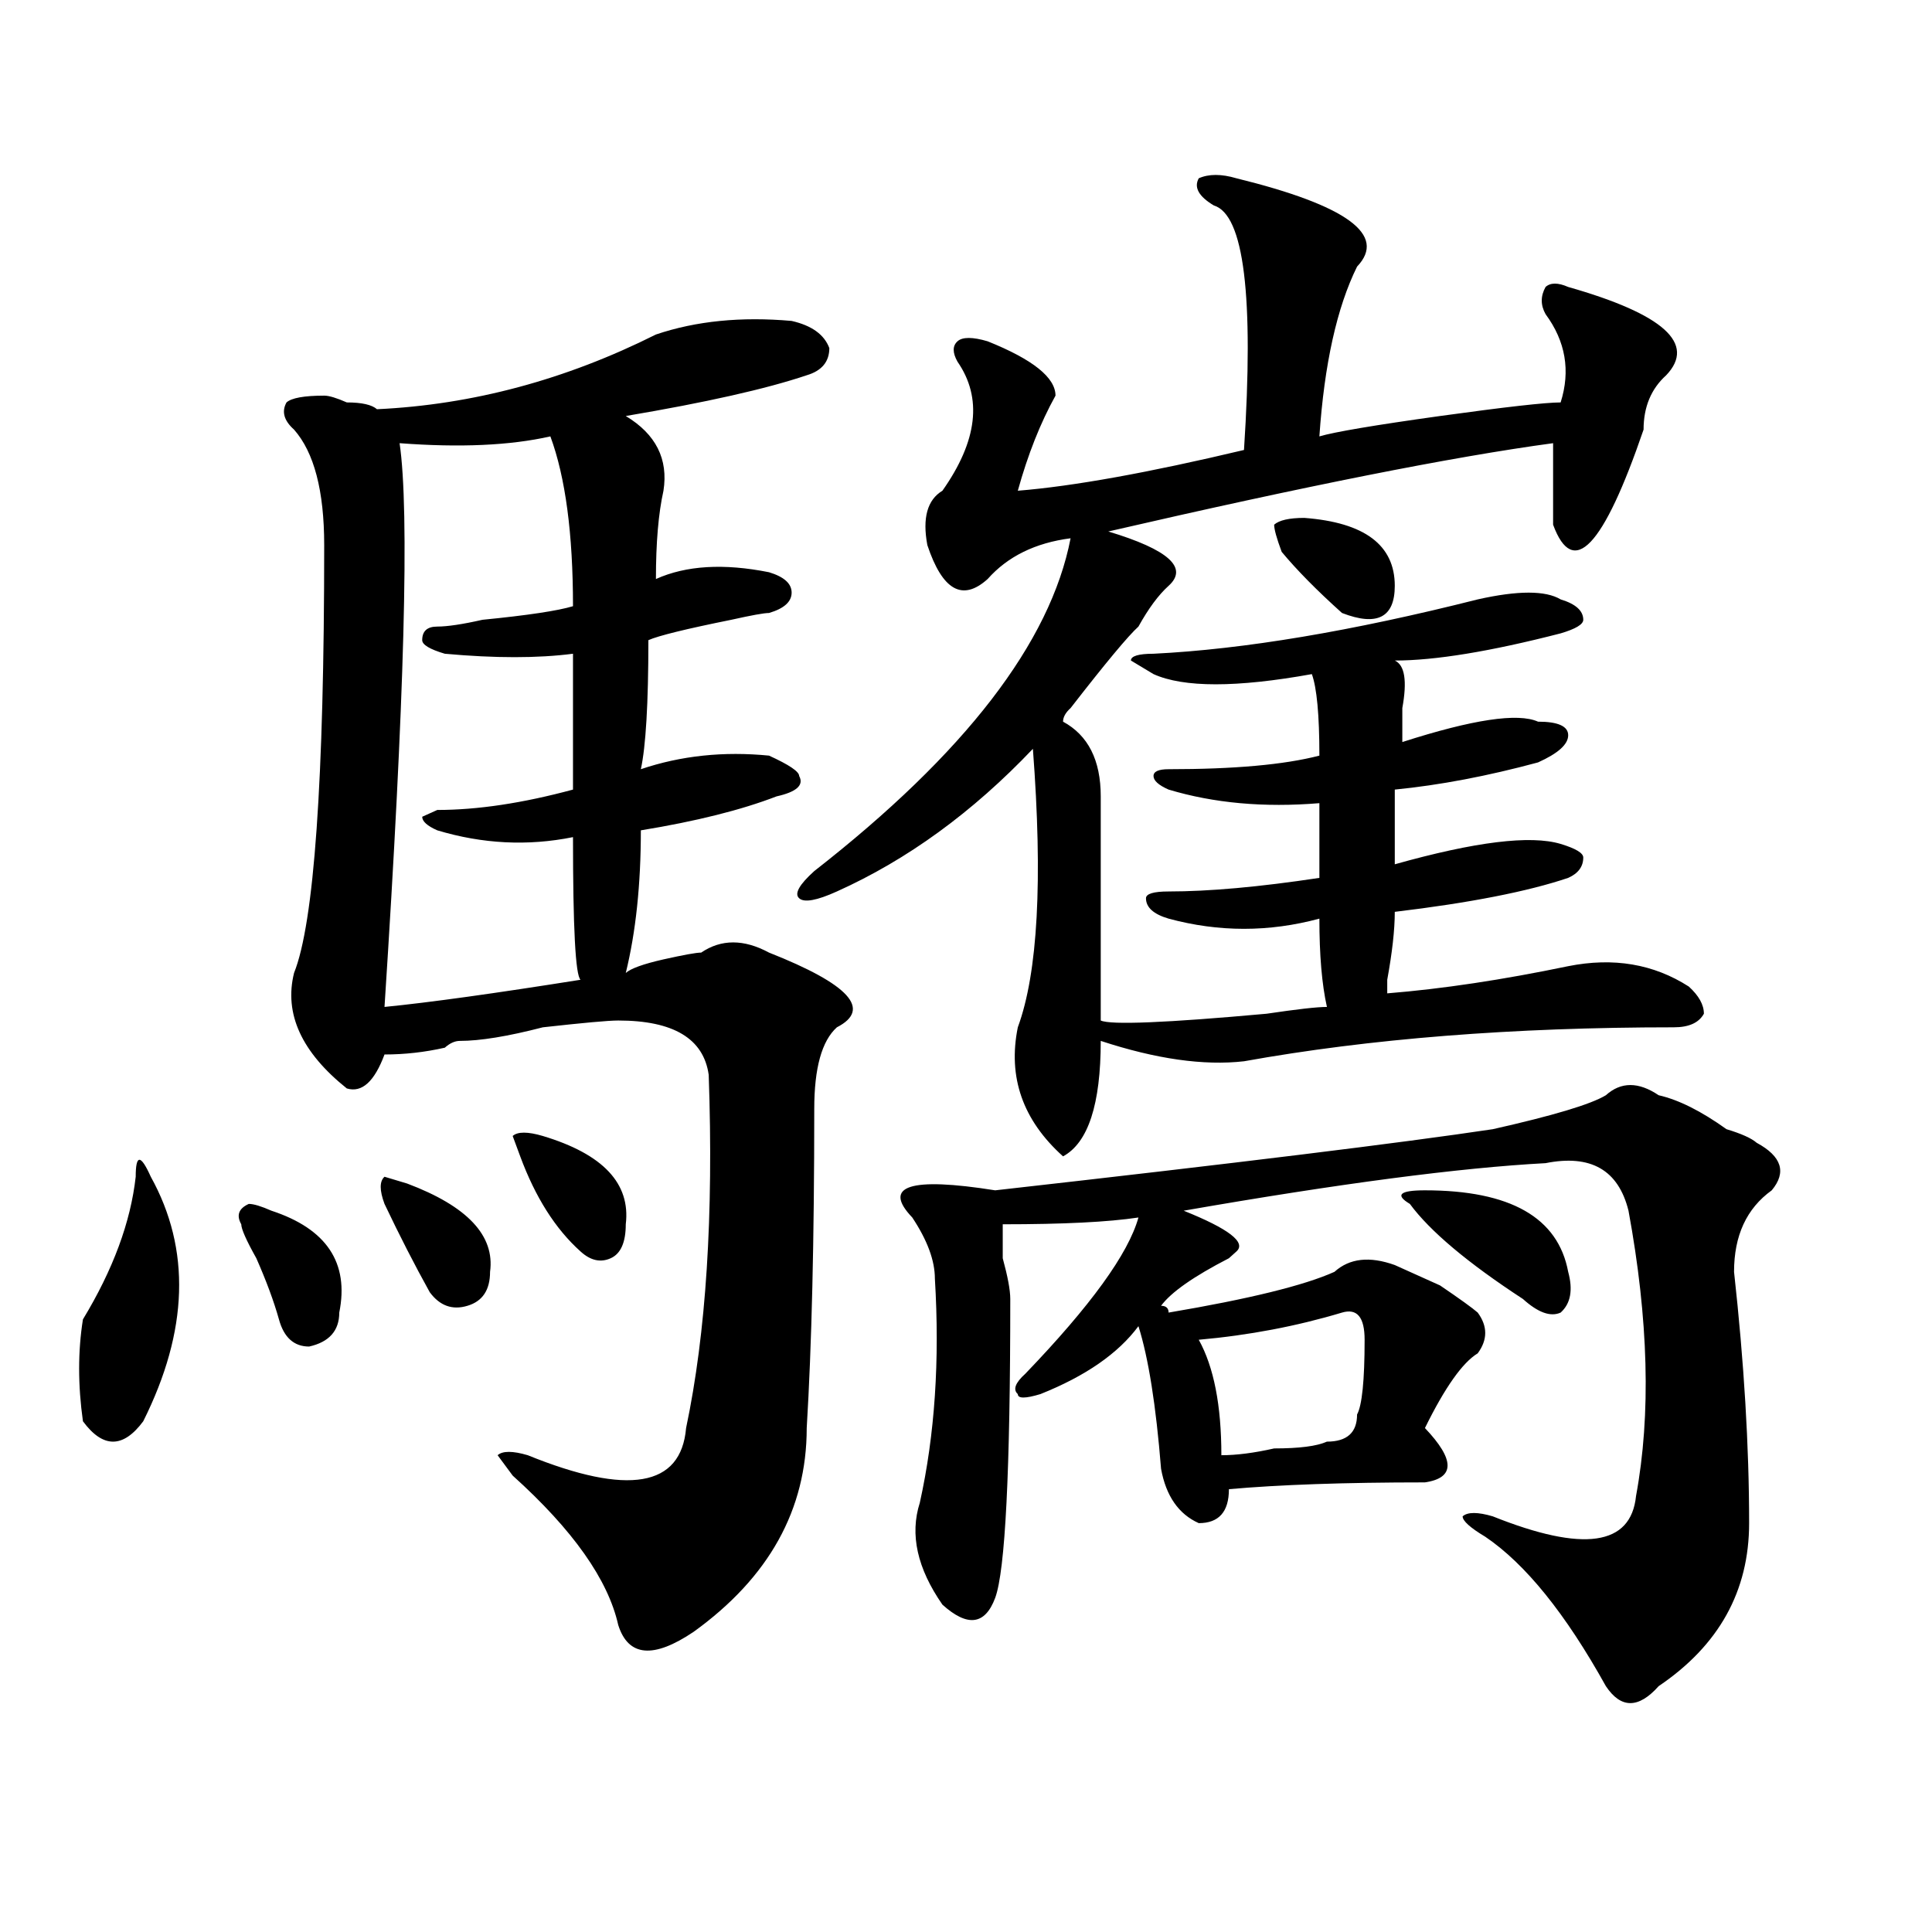
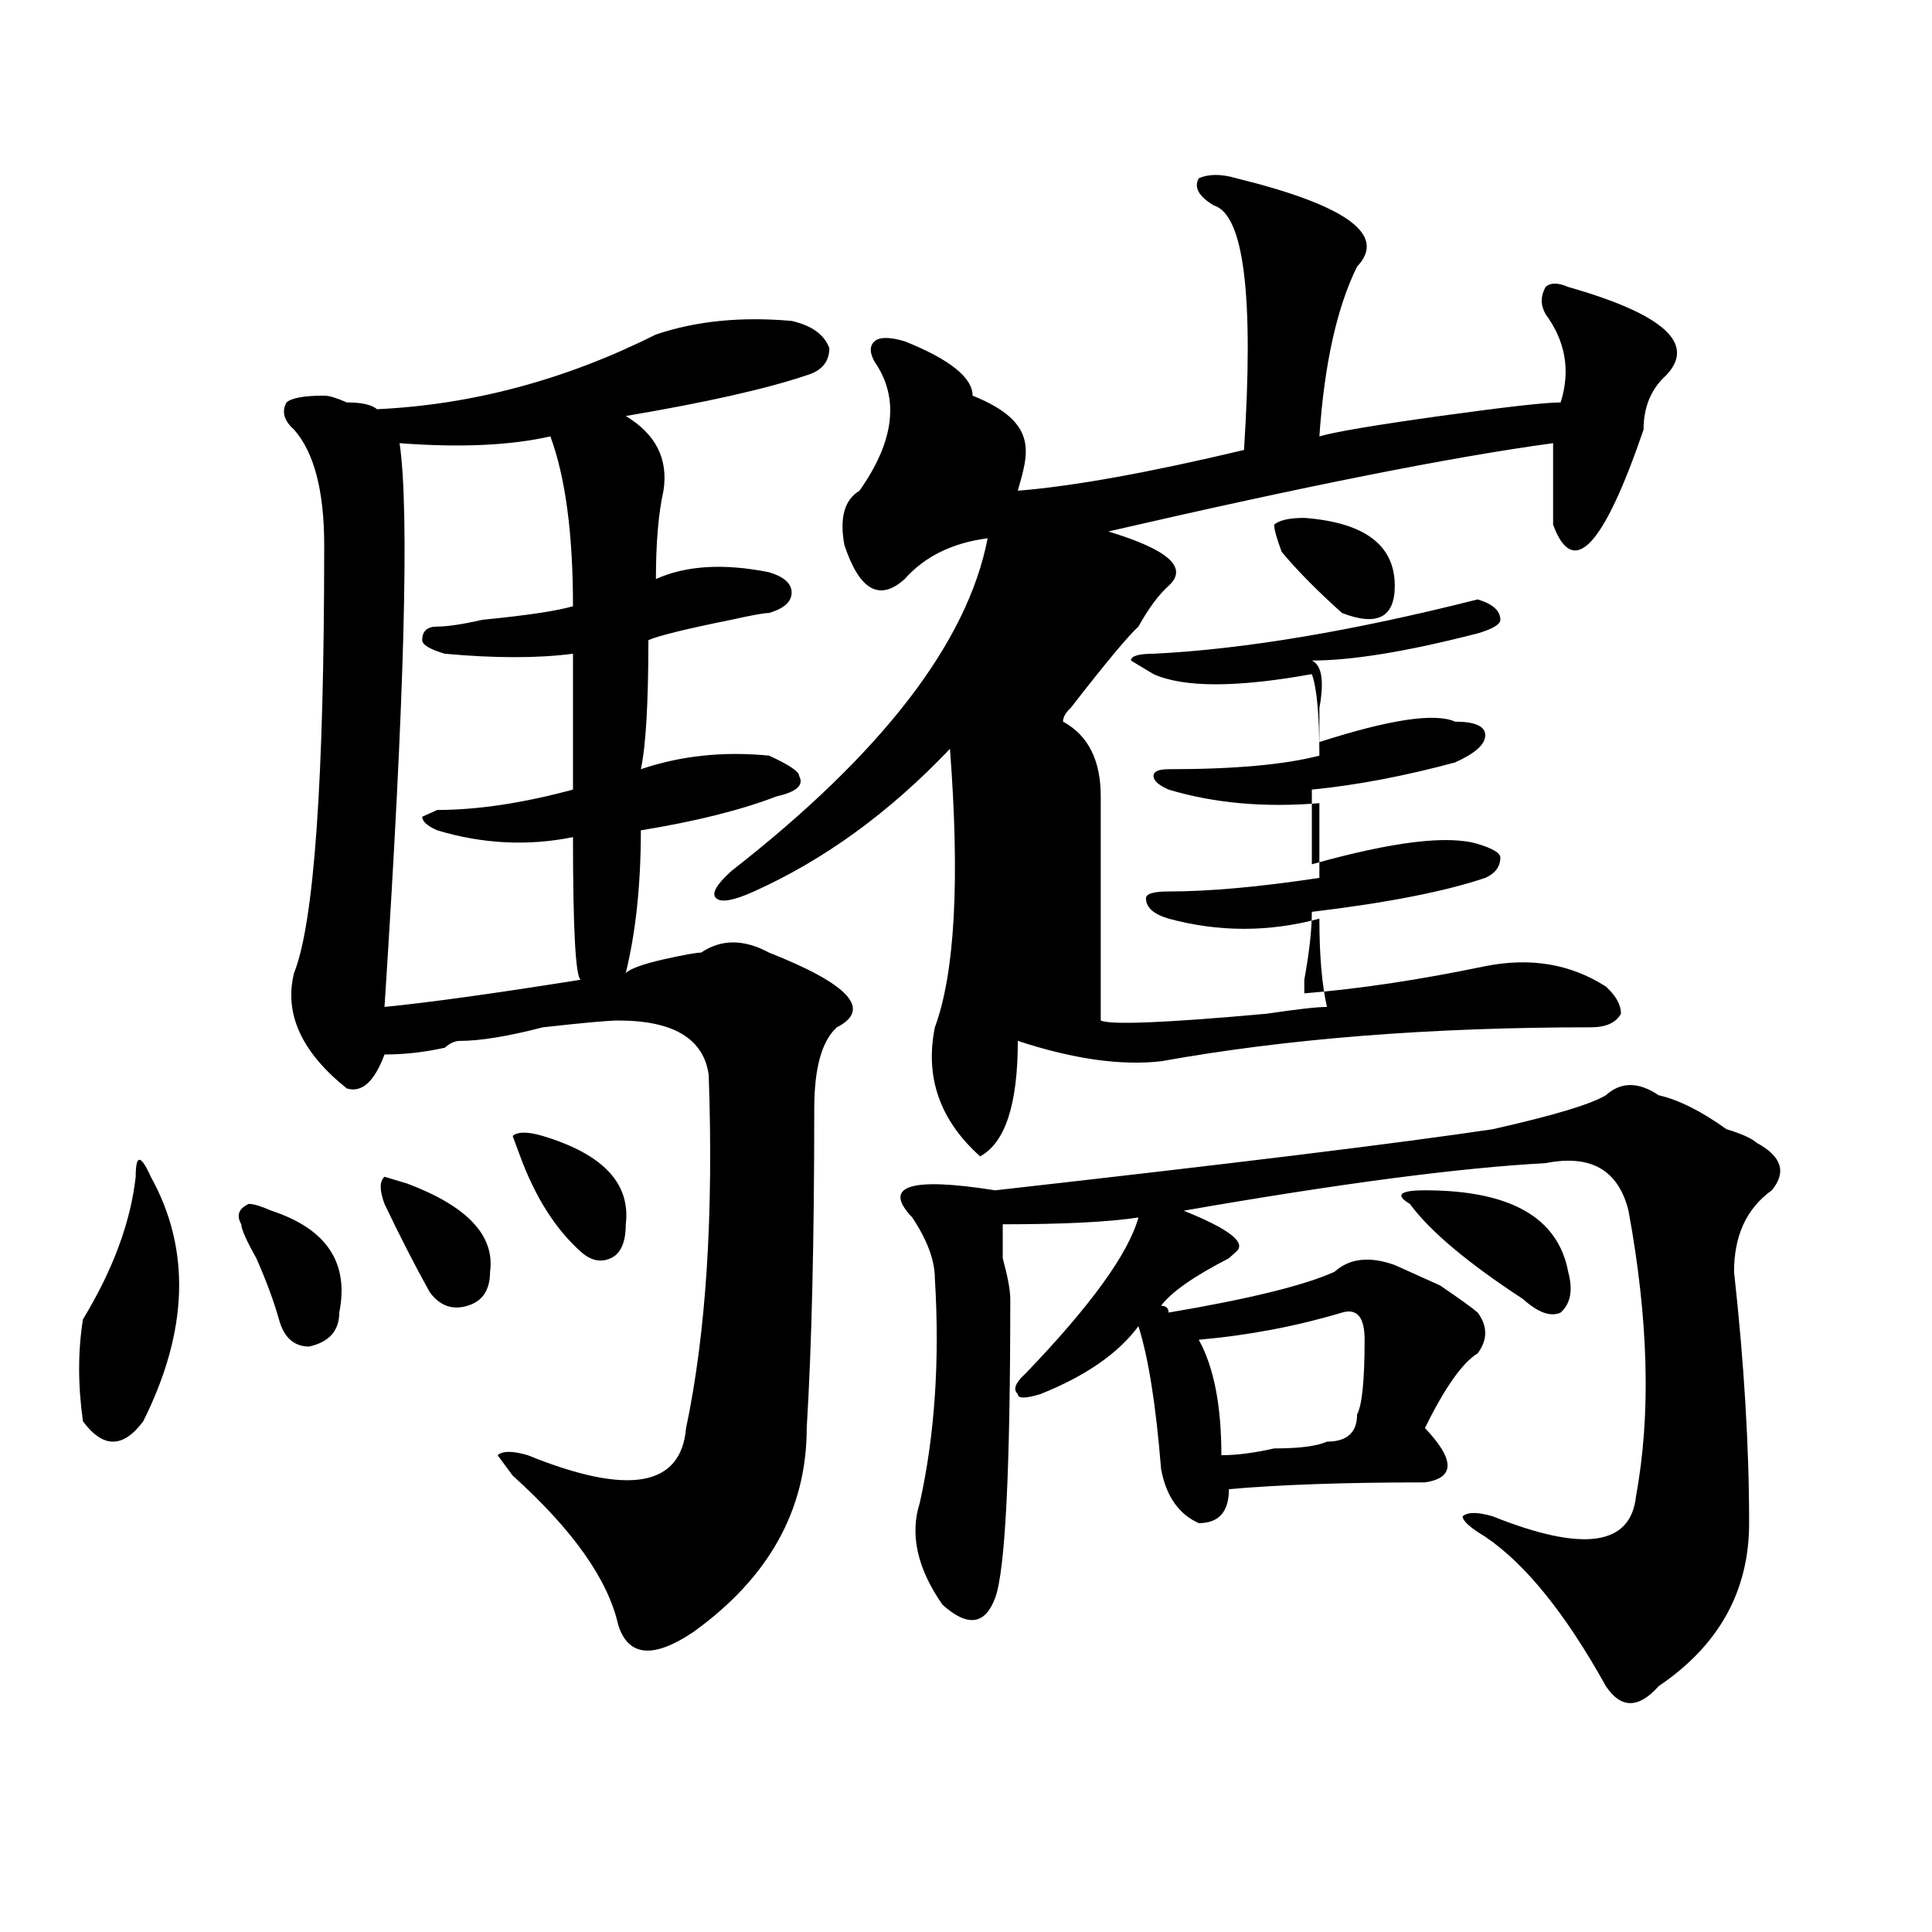
<svg xmlns="http://www.w3.org/2000/svg" version="1.1" id="图层_1" x="0px" y="0px" width="1000px" height="1000px" viewBox="0 0 1000 1000" enable-background="new 0 0 1000 1000" xml:space="preserve">
-   <path d="M78.047,609.078c20.792,37.519,19.512,79.706-3.902,126.563c-10.427,14.063-20.853,14.063-31.219,0  c-2.622-18.731-2.622-36.31,0-52.734c15.609-25.763,24.695-50.372,27.316-73.828C70.243,597.378,72.803,597.378,78.047,609.078z   M124.875,633.688c-2.622-4.669-1.342-8.185,3.902-10.547c2.561,0,6.463,1.209,11.707,3.516  c28.597,9.394,40.304,26.972,35.121,52.734c0,9.394-5.244,15.271-15.609,17.578c-7.805,0-13.049-4.669-15.609-14.063  c-2.622-9.338-6.524-19.885-11.707-31.641C127.436,641.928,124.875,636.05,124.875,633.688z M339.504,173.141  c20.792-7.031,44.206-9.338,70.242-7.031c10.365,2.362,16.89,7.031,19.512,14.063c0,7.031-3.902,11.756-11.707,14.063  c-20.853,7.031-52.072,14.063-93.656,21.094c15.609,9.394,22.073,22.303,19.512,38.672c-2.622,11.756-3.902,26.972-3.902,45.703  c15.609-7.031,35.121-8.185,58.535-3.516c7.805,2.362,11.707,5.878,11.707,10.547c0,4.725-3.902,8.24-11.707,10.547  c-2.622,0-9.146,1.209-19.512,3.516c-23.414,4.725-37.743,8.24-42.926,10.547c0,32.85-1.342,55.097-3.902,66.797  c20.792-7.031,42.926-9.338,66.34-7.031c10.365,4.725,15.609,8.24,15.609,10.547c2.561,4.725-1.342,8.24-11.707,10.547  c-18.231,7.031-41.645,12.909-70.242,17.578c0,28.125-2.622,52.734-7.805,73.828c2.561-2.307,9.085-4.669,19.512-7.031  c10.365-2.307,16.89-3.516,19.512-3.516c10.365-7.031,22.073-7.031,35.121,0c41.584,16.425,53.291,29.334,35.121,38.672  c-7.805,7.031-11.707,21.094-11.707,42.188c0,68.006-1.342,123.047-3.902,165.234c0,42.188-19.512,77.344-58.535,105.469  c-20.853,14.063-33.841,12.854-39.023-3.516c-5.244-23.456-23.414-49.219-54.633-77.344l-7.805-10.547  c2.561-2.307,7.805-2.307,15.609,0c52.011,21.094,79.327,16.425,81.949-14.063c10.365-49.219,14.268-110.138,11.707-182.813  c-2.622-18.731-18.231-28.125-46.828-28.125c-5.244,0-18.231,1.209-39.023,3.516c-18.231,4.725-32.56,7.031-42.926,7.031  c-2.622,0-5.244,1.209-7.805,3.516c-10.427,2.362-20.853,3.516-31.219,3.516c-5.244,14.063-11.707,19.94-19.512,17.578  c-23.414-18.731-32.56-38.672-27.316-59.766c10.365-25.763,15.609-99.591,15.609-221.484c0-28.125-5.244-48.01-15.609-59.766  c-5.244-4.669-6.524-9.338-3.902-14.063c2.561-2.307,9.085-3.516,19.512-3.516c2.561,0,6.463,1.209,11.707,3.516  c7.805,0,12.988,1.209,15.609,3.516C244.507,209.506,292.676,196.597,339.504,173.141z M199.02,623.141  c-2.622-7.031-2.622-11.7,0-14.063l11.707,3.516c31.219,11.756,45.487,26.972,42.926,45.703c0,9.394-3.902,15.271-11.707,17.578  c-7.805,2.362-14.329,0-19.512-7.031C214.629,654.781,206.825,639.565,199.02,623.141z M284.872,225.875  c-20.853,4.725-46.828,5.878-78.047,3.516c5.183,35.156,2.561,132.44-7.805,291.797c23.414-2.307,57.194-7.031,101.461-14.063  c-2.622-2.307-3.902-26.916-3.902-73.828c-23.414,4.725-46.828,3.516-70.242-3.516c-5.244-2.307-7.805-4.669-7.805-7.031  l7.805-3.516c20.792,0,44.206-3.516,70.242-10.547c0-28.125,0-51.525,0-70.313c-18.231,2.362-40.365,2.362-66.34,0  c-7.805-2.307-11.707-4.669-11.707-7.031c0-4.669,2.561-7.031,7.805-7.031c5.183,0,12.988-1.153,23.414-3.516  c23.414-2.307,39.023-4.669,46.828-7.031C296.579,276.303,292.676,246.969,284.872,225.875z M269.262,598.531l-3.902-10.547  c2.561-2.307,7.805-2.307,15.609,0c31.219,9.394,45.487,24.609,42.926,45.703c0,9.394-2.622,15.271-7.805,17.578  c-5.244,2.362-10.427,1.209-15.609-3.516C287.432,636.05,277.067,619.625,269.262,598.531z M639.985,92.281  c57.194,14.063,78.047,29.334,62.438,45.703c-10.427,21.094-16.951,50.428-19.512,87.891c7.805-2.307,28.597-5.822,62.438-10.547  c33.78-4.669,54.633-7.031,62.438-7.031c5.183-16.369,2.561-31.641-7.805-45.703c-2.622-4.669-2.622-9.338,0-14.063  c2.561-2.307,6.463-2.307,11.707,0c49.389,14.063,66.34,29.334,50.73,45.703c-7.805,7.031-11.707,16.425-11.707,28.125  c-20.853,60.975-36.463,77.344-46.828,49.219c0-9.338,0-23.4,0-42.188c-52.072,7.031-128.777,22.303-230.238,45.703  c31.219,9.394,41.584,18.787,31.219,28.125c-5.244,4.725-10.427,11.756-15.609,21.094c-5.244,4.725-16.951,18.787-35.121,42.188  c-2.622,2.362-3.902,4.725-3.902,7.031c12.988,7.031,19.512,19.94,19.512,38.672c0,58.612,0,97.284,0,116.016  c5.183,2.362,33.78,1.209,85.852-3.516c15.609-2.307,25.975-3.516,31.219-3.516c-2.622-11.7-3.902-26.916-3.902-45.703  c-26.036,7.031-52.072,7.031-78.047,0c-7.805-2.307-11.707-5.822-11.707-10.547c0-2.307,3.902-3.516,11.707-3.516  c20.792,0,46.828-2.307,78.047-7.031c0-14.063,0-26.916,0-38.672c-28.658,2.362-54.633,0-78.047-7.031  c-5.244-2.307-7.805-4.669-7.805-7.031c0-2.307,2.561-3.516,7.805-3.516c33.78,0,59.816-2.307,78.047-7.031  c0-21.094-1.342-35.156-3.902-42.188c-39.023,7.031-66.34,7.031-81.949,0l-11.707-7.031c0-2.307,3.902-3.516,11.707-3.516  c46.828-2.307,102.741-11.7,167.801-28.125c20.792-4.669,35.121-4.669,42.926,0c7.805,2.362,11.707,5.878,11.707,10.547  c0,2.362-3.902,4.725-11.707,7.031c-36.463,9.394-65.059,14.063-85.852,14.063c5.183,2.362,6.463,10.547,3.902,24.609  c0,7.031,0,12.909,0,17.578c36.402-11.7,59.816-15.216,70.242-10.547c10.365,0,15.609,2.362,15.609,7.031  c0,4.725-5.244,9.394-15.609,14.063c-26.036,7.031-50.73,11.756-74.145,14.063c0,11.756,0,24.609,0,38.672  c41.584-11.7,70.242-15.216,85.852-10.547c7.805,2.362,11.707,4.725,11.707,7.031c0,4.725-2.622,8.24-7.805,10.547  c-20.853,7.031-50.73,12.909-89.754,17.578c0,9.394-1.342,21.094-3.902,35.156v7.031c28.597-2.307,59.816-7.031,93.656-14.063  c23.414-4.669,44.206-1.153,62.438,10.547c5.183,4.725,7.805,9.394,7.805,14.063c-2.622,4.725-7.805,7.031-15.609,7.031  c-83.291,0-157.435,5.878-222.434,17.578c-20.853,2.362-45.548-1.153-74.145-10.547c0,32.85-6.524,52.734-19.512,59.766  c-20.853-18.731-28.658-40.979-23.414-66.797c10.365-28.125,12.988-76.135,7.805-144.141  c-31.219,32.85-65.059,57.459-101.461,73.828c-10.427,4.725-16.951,5.878-19.512,3.516c-2.622-2.307,0-7.031,7.805-14.063  c78.047-60.919,122.253-118.322,132.68-172.266c-18.231,2.362-32.56,9.394-42.926,21.094c-13.049,11.756-23.414,5.878-31.219-17.578  c-2.622-14.063,0-23.4,7.805-28.125c18.17-25.763,20.792-48.01,7.805-66.797c-2.622-4.669-2.622-8.185,0-10.547  c2.561-2.307,7.805-2.307,15.609,0c23.414,9.394,35.121,18.787,35.121,28.125C538.524,218.844,532,235.269,526.817,254  c28.597-2.307,67.62-9.338,117.07-21.094c5.183-79.65,0-121.838-15.609-126.563c-7.805-4.669-10.427-9.338-7.805-14.063  C625.656,89.975,632.18,89.975,639.985,92.281z M831.2,566.891c7.805-7.031,16.89-7.031,27.316,0  c10.365,2.362,22.073,8.24,35.121,17.578c7.805,2.362,12.988,4.725,15.609,7.031c12.988,7.031,15.609,15.271,7.805,24.609  c-13.049,9.394-19.512,23.456-19.512,42.188c5.183,46.912,7.805,90.253,7.805,130.078c0,35.156-15.609,63.281-46.828,84.375  c-10.427,11.7-19.512,11.7-27.316,0c-20.853-37.519-41.645-63.281-62.438-77.344c-7.805-4.669-11.707-8.185-11.707-10.547  c2.561-2.307,7.805-2.307,15.609,0c46.828,18.731,71.523,15.271,74.145-10.547c7.805-42.188,6.463-91.406-3.902-147.656  c-5.244-21.094-19.512-29.278-42.926-24.609c-44.267,2.362-106.705,10.547-187.313,24.609c23.414,9.394,32.499,16.425,27.316,21.094  l-3.902,3.516c-18.231,9.394-29.938,17.578-35.121,24.609c2.561,0,3.902,1.209,3.902,3.516  c41.584-7.031,70.242-14.063,85.852-21.094c7.805-7.031,18.17-8.185,31.219-3.516c5.183,2.362,12.988,5.878,23.414,10.547  c10.365,7.031,16.89,11.756,19.512,14.063c5.183,7.031,5.183,14.063,0,21.094c-7.805,4.725-16.951,17.578-27.316,38.672  c15.609,16.425,15.609,25.818,0,28.125c-41.645,0-75.486,1.209-101.461,3.516c0,11.756-5.244,17.578-15.609,17.578  c-10.427-4.669-16.951-14.063-19.512-28.125c-2.622-32.794-6.524-57.403-11.707-73.828c-10.427,14.063-27.316,25.818-50.73,35.156  c-7.805,2.362-11.707,2.362-11.707,0c-2.622-2.307-1.342-5.822,3.902-10.547c33.78-35.156,53.291-62.072,58.535-80.859  c-15.609,2.362-39.023,3.516-70.242,3.516c0,2.362,0,8.24,0,17.578c2.561,9.394,3.902,16.425,3.902,21.094  c0,89.1-2.622,140.625-7.805,154.688c-5.244,14.063-14.329,15.216-27.316,3.516c-13.049-18.787-16.951-36.31-11.707-52.734  c7.805-35.156,10.365-73.828,7.805-116.016c0-9.338-3.902-19.885-11.707-31.641c-15.609-16.369-1.342-21.094,42.926-14.063  c124.875-14.063,210.727-24.609,257.555-31.641C803.883,577.438,823.395,571.615,831.2,566.891z M694.618,679.391  c-23.414,7.031-48.17,11.756-74.145,14.063c7.805,14.063,11.707,34.003,11.707,59.766c7.805,0,16.89-1.153,27.316-3.516  c12.988,0,22.073-1.153,27.316-3.516c10.365,0,15.609-4.669,15.609-14.063c2.561-4.669,3.902-17.578,3.902-38.672  C706.325,681.753,702.422,677.084,694.618,679.391z M694.618,317.281c-13.049-11.7-23.414-22.247-31.219-31.641  c-2.622-7.031-3.902-11.7-3.902-14.063c2.561-2.307,7.805-3.516,15.609-3.516c31.219,2.362,46.828,14.063,46.828,35.156  C721.934,319.644,712.788,324.313,694.618,317.281z M737.543,616.109c44.206,0,68.901,14.063,74.145,42.188  c2.561,9.394,1.281,16.425-3.902,21.094c-5.244,2.362-11.707,0-19.512-7.031c-28.658-18.731-48.17-35.156-58.535-49.219  C721.934,618.472,724.495,616.109,737.543,616.109z" />
+   <path d="M78.047,609.078c20.792,37.519,19.512,79.706-3.902,126.563c-10.427,14.063-20.853,14.063-31.219,0  c-2.622-18.731-2.622-36.31,0-52.734c15.609-25.763,24.695-50.372,27.316-73.828C70.243,597.378,72.803,597.378,78.047,609.078z   M124.875,633.688c-2.622-4.669-1.342-8.185,3.902-10.547c2.561,0,6.463,1.209,11.707,3.516  c28.597,9.394,40.304,26.972,35.121,52.734c0,9.394-5.244,15.271-15.609,17.578c-7.805,0-13.049-4.669-15.609-14.063  c-2.622-9.338-6.524-19.885-11.707-31.641C127.436,641.928,124.875,636.05,124.875,633.688z M339.504,173.141  c20.792-7.031,44.206-9.338,70.242-7.031c10.365,2.362,16.89,7.031,19.512,14.063c0,7.031-3.902,11.756-11.707,14.063  c-20.853,7.031-52.072,14.063-93.656,21.094c15.609,9.394,22.073,22.303,19.512,38.672c-2.622,11.756-3.902,26.972-3.902,45.703  c15.609-7.031,35.121-8.185,58.535-3.516c7.805,2.362,11.707,5.878,11.707,10.547c0,4.725-3.902,8.24-11.707,10.547  c-2.622,0-9.146,1.209-19.512,3.516c-23.414,4.725-37.743,8.24-42.926,10.547c0,32.85-1.342,55.097-3.902,66.797  c20.792-7.031,42.926-9.338,66.34-7.031c10.365,4.725,15.609,8.24,15.609,10.547c2.561,4.725-1.342,8.24-11.707,10.547  c-18.231,7.031-41.645,12.909-70.242,17.578c0,28.125-2.622,52.734-7.805,73.828c2.561-2.307,9.085-4.669,19.512-7.031  c10.365-2.307,16.89-3.516,19.512-3.516c10.365-7.031,22.073-7.031,35.121,0c41.584,16.425,53.291,29.334,35.121,38.672  c-7.805,7.031-11.707,21.094-11.707,42.188c0,68.006-1.342,123.047-3.902,165.234c0,42.188-19.512,77.344-58.535,105.469  c-20.853,14.063-33.841,12.854-39.023-3.516c-5.244-23.456-23.414-49.219-54.633-77.344l-7.805-10.547  c2.561-2.307,7.805-2.307,15.609,0c52.011,21.094,79.327,16.425,81.949-14.063c10.365-49.219,14.268-110.138,11.707-182.813  c-2.622-18.731-18.231-28.125-46.828-28.125c-5.244,0-18.231,1.209-39.023,3.516c-18.231,4.725-32.56,7.031-42.926,7.031  c-2.622,0-5.244,1.209-7.805,3.516c-10.427,2.362-20.853,3.516-31.219,3.516c-5.244,14.063-11.707,19.94-19.512,17.578  c-23.414-18.731-32.56-38.672-27.316-59.766c10.365-25.763,15.609-99.591,15.609-221.484c0-28.125-5.244-48.01-15.609-59.766  c-5.244-4.669-6.524-9.338-3.902-14.063c2.561-2.307,9.085-3.516,19.512-3.516c2.561,0,6.463,1.209,11.707,3.516  c7.805,0,12.988,1.209,15.609,3.516C244.507,209.506,292.676,196.597,339.504,173.141z M199.02,623.141  c-2.622-7.031-2.622-11.7,0-14.063l11.707,3.516c31.219,11.756,45.487,26.972,42.926,45.703c0,9.394-3.902,15.271-11.707,17.578  c-7.805,2.362-14.329,0-19.512-7.031C214.629,654.781,206.825,639.565,199.02,623.141z M284.872,225.875  c-20.853,4.725-46.828,5.878-78.047,3.516c5.183,35.156,2.561,132.44-7.805,291.797c23.414-2.307,57.194-7.031,101.461-14.063  c-2.622-2.307-3.902-26.916-3.902-73.828c-23.414,4.725-46.828,3.516-70.242-3.516c-5.244-2.307-7.805-4.669-7.805-7.031  l7.805-3.516c20.792,0,44.206-3.516,70.242-10.547c0-28.125,0-51.525,0-70.313c-18.231,2.362-40.365,2.362-66.34,0  c-7.805-2.307-11.707-4.669-11.707-7.031c0-4.669,2.561-7.031,7.805-7.031c5.183,0,12.988-1.153,23.414-3.516  c23.414-2.307,39.023-4.669,46.828-7.031C296.579,276.303,292.676,246.969,284.872,225.875z M269.262,598.531l-3.902-10.547  c2.561-2.307,7.805-2.307,15.609,0c31.219,9.394,45.487,24.609,42.926,45.703c0,9.394-2.622,15.271-7.805,17.578  c-5.244,2.362-10.427,1.209-15.609-3.516C287.432,636.05,277.067,619.625,269.262,598.531z M639.985,92.281  c57.194,14.063,78.047,29.334,62.438,45.703c-10.427,21.094-16.951,50.428-19.512,87.891c7.805-2.307,28.597-5.822,62.438-10.547  c33.78-4.669,54.633-7.031,62.438-7.031c5.183-16.369,2.561-31.641-7.805-45.703c-2.622-4.669-2.622-9.338,0-14.063  c2.561-2.307,6.463-2.307,11.707,0c49.389,14.063,66.34,29.334,50.73,45.703c-7.805,7.031-11.707,16.425-11.707,28.125  c-20.853,60.975-36.463,77.344-46.828,49.219c0-9.338,0-23.4,0-42.188c-52.072,7.031-128.777,22.303-230.238,45.703  c31.219,9.394,41.584,18.787,31.219,28.125c-5.244,4.725-10.427,11.756-15.609,21.094c-5.244,4.725-16.951,18.787-35.121,42.188  c-2.622,2.362-3.902,4.725-3.902,7.031c12.988,7.031,19.512,19.94,19.512,38.672c0,58.612,0,97.284,0,116.016  c5.183,2.362,33.78,1.209,85.852-3.516c15.609-2.307,25.975-3.516,31.219-3.516c-2.622-11.7-3.902-26.916-3.902-45.703  c-26.036,7.031-52.072,7.031-78.047,0c-7.805-2.307-11.707-5.822-11.707-10.547c0-2.307,3.902-3.516,11.707-3.516  c20.792,0,46.828-2.307,78.047-7.031c0-14.063,0-26.916,0-38.672c-28.658,2.362-54.633,0-78.047-7.031  c-5.244-2.307-7.805-4.669-7.805-7.031c0-2.307,2.561-3.516,7.805-3.516c33.78,0,59.816-2.307,78.047-7.031  c0-21.094-1.342-35.156-3.902-42.188c-39.023,7.031-66.34,7.031-81.949,0l-11.707-7.031c0-2.307,3.902-3.516,11.707-3.516  c46.828-2.307,102.741-11.7,167.801-28.125c7.805,2.362,11.707,5.878,11.707,10.547  c0,2.362-3.902,4.725-11.707,7.031c-36.463,9.394-65.059,14.063-85.852,14.063c5.183,2.362,6.463,10.547,3.902,24.609  c0,7.031,0,12.909,0,17.578c36.402-11.7,59.816-15.216,70.242-10.547c10.365,0,15.609,2.362,15.609,7.031  c0,4.725-5.244,9.394-15.609,14.063c-26.036,7.031-50.73,11.756-74.145,14.063c0,11.756,0,24.609,0,38.672  c41.584-11.7,70.242-15.216,85.852-10.547c7.805,2.362,11.707,4.725,11.707,7.031c0,4.725-2.622,8.24-7.805,10.547  c-20.853,7.031-50.73,12.909-89.754,17.578c0,9.394-1.342,21.094-3.902,35.156v7.031c28.597-2.307,59.816-7.031,93.656-14.063  c23.414-4.669,44.206-1.153,62.438,10.547c5.183,4.725,7.805,9.394,7.805,14.063c-2.622,4.725-7.805,7.031-15.609,7.031  c-83.291,0-157.435,5.878-222.434,17.578c-20.853,2.362-45.548-1.153-74.145-10.547c0,32.85-6.524,52.734-19.512,59.766  c-20.853-18.731-28.658-40.979-23.414-66.797c10.365-28.125,12.988-76.135,7.805-144.141  c-31.219,32.85-65.059,57.459-101.461,73.828c-10.427,4.725-16.951,5.878-19.512,3.516c-2.622-2.307,0-7.031,7.805-14.063  c78.047-60.919,122.253-118.322,132.68-172.266c-18.231,2.362-32.56,9.394-42.926,21.094c-13.049,11.756-23.414,5.878-31.219-17.578  c-2.622-14.063,0-23.4,7.805-28.125c18.17-25.763,20.792-48.01,7.805-66.797c-2.622-4.669-2.622-8.185,0-10.547  c2.561-2.307,7.805-2.307,15.609,0c23.414,9.394,35.121,18.787,35.121,28.125C538.524,218.844,532,235.269,526.817,254  c28.597-2.307,67.62-9.338,117.07-21.094c5.183-79.65,0-121.838-15.609-126.563c-7.805-4.669-10.427-9.338-7.805-14.063  C625.656,89.975,632.18,89.975,639.985,92.281z M831.2,566.891c7.805-7.031,16.89-7.031,27.316,0  c10.365,2.362,22.073,8.24,35.121,17.578c7.805,2.362,12.988,4.725,15.609,7.031c12.988,7.031,15.609,15.271,7.805,24.609  c-13.049,9.394-19.512,23.456-19.512,42.188c5.183,46.912,7.805,90.253,7.805,130.078c0,35.156-15.609,63.281-46.828,84.375  c-10.427,11.7-19.512,11.7-27.316,0c-20.853-37.519-41.645-63.281-62.438-77.344c-7.805-4.669-11.707-8.185-11.707-10.547  c2.561-2.307,7.805-2.307,15.609,0c46.828,18.731,71.523,15.271,74.145-10.547c7.805-42.188,6.463-91.406-3.902-147.656  c-5.244-21.094-19.512-29.278-42.926-24.609c-44.267,2.362-106.705,10.547-187.313,24.609c23.414,9.394,32.499,16.425,27.316,21.094  l-3.902,3.516c-18.231,9.394-29.938,17.578-35.121,24.609c2.561,0,3.902,1.209,3.902,3.516  c41.584-7.031,70.242-14.063,85.852-21.094c7.805-7.031,18.17-8.185,31.219-3.516c5.183,2.362,12.988,5.878,23.414,10.547  c10.365,7.031,16.89,11.756,19.512,14.063c5.183,7.031,5.183,14.063,0,21.094c-7.805,4.725-16.951,17.578-27.316,38.672  c15.609,16.425,15.609,25.818,0,28.125c-41.645,0-75.486,1.209-101.461,3.516c0,11.756-5.244,17.578-15.609,17.578  c-10.427-4.669-16.951-14.063-19.512-28.125c-2.622-32.794-6.524-57.403-11.707-73.828c-10.427,14.063-27.316,25.818-50.73,35.156  c-7.805,2.362-11.707,2.362-11.707,0c-2.622-2.307-1.342-5.822,3.902-10.547c33.78-35.156,53.291-62.072,58.535-80.859  c-15.609,2.362-39.023,3.516-70.242,3.516c0,2.362,0,8.24,0,17.578c2.561,9.394,3.902,16.425,3.902,21.094  c0,89.1-2.622,140.625-7.805,154.688c-5.244,14.063-14.329,15.216-27.316,3.516c-13.049-18.787-16.951-36.31-11.707-52.734  c7.805-35.156,10.365-73.828,7.805-116.016c0-9.338-3.902-19.885-11.707-31.641c-15.609-16.369-1.342-21.094,42.926-14.063  c124.875-14.063,210.727-24.609,257.555-31.641C803.883,577.438,823.395,571.615,831.2,566.891z M694.618,679.391  c-23.414,7.031-48.17,11.756-74.145,14.063c7.805,14.063,11.707,34.003,11.707,59.766c7.805,0,16.89-1.153,27.316-3.516  c12.988,0,22.073-1.153,27.316-3.516c10.365,0,15.609-4.669,15.609-14.063c2.561-4.669,3.902-17.578,3.902-38.672  C706.325,681.753,702.422,677.084,694.618,679.391z M694.618,317.281c-13.049-11.7-23.414-22.247-31.219-31.641  c-2.622-7.031-3.902-11.7-3.902-14.063c2.561-2.307,7.805-3.516,15.609-3.516c31.219,2.362,46.828,14.063,46.828,35.156  C721.934,319.644,712.788,324.313,694.618,317.281z M737.543,616.109c44.206,0,68.901,14.063,74.145,42.188  c2.561,9.394,1.281,16.425-3.902,21.094c-5.244,2.362-11.707,0-19.512-7.031c-28.658-18.731-48.17-35.156-58.535-49.219  C721.934,618.472,724.495,616.109,737.543,616.109z" />
</svg>